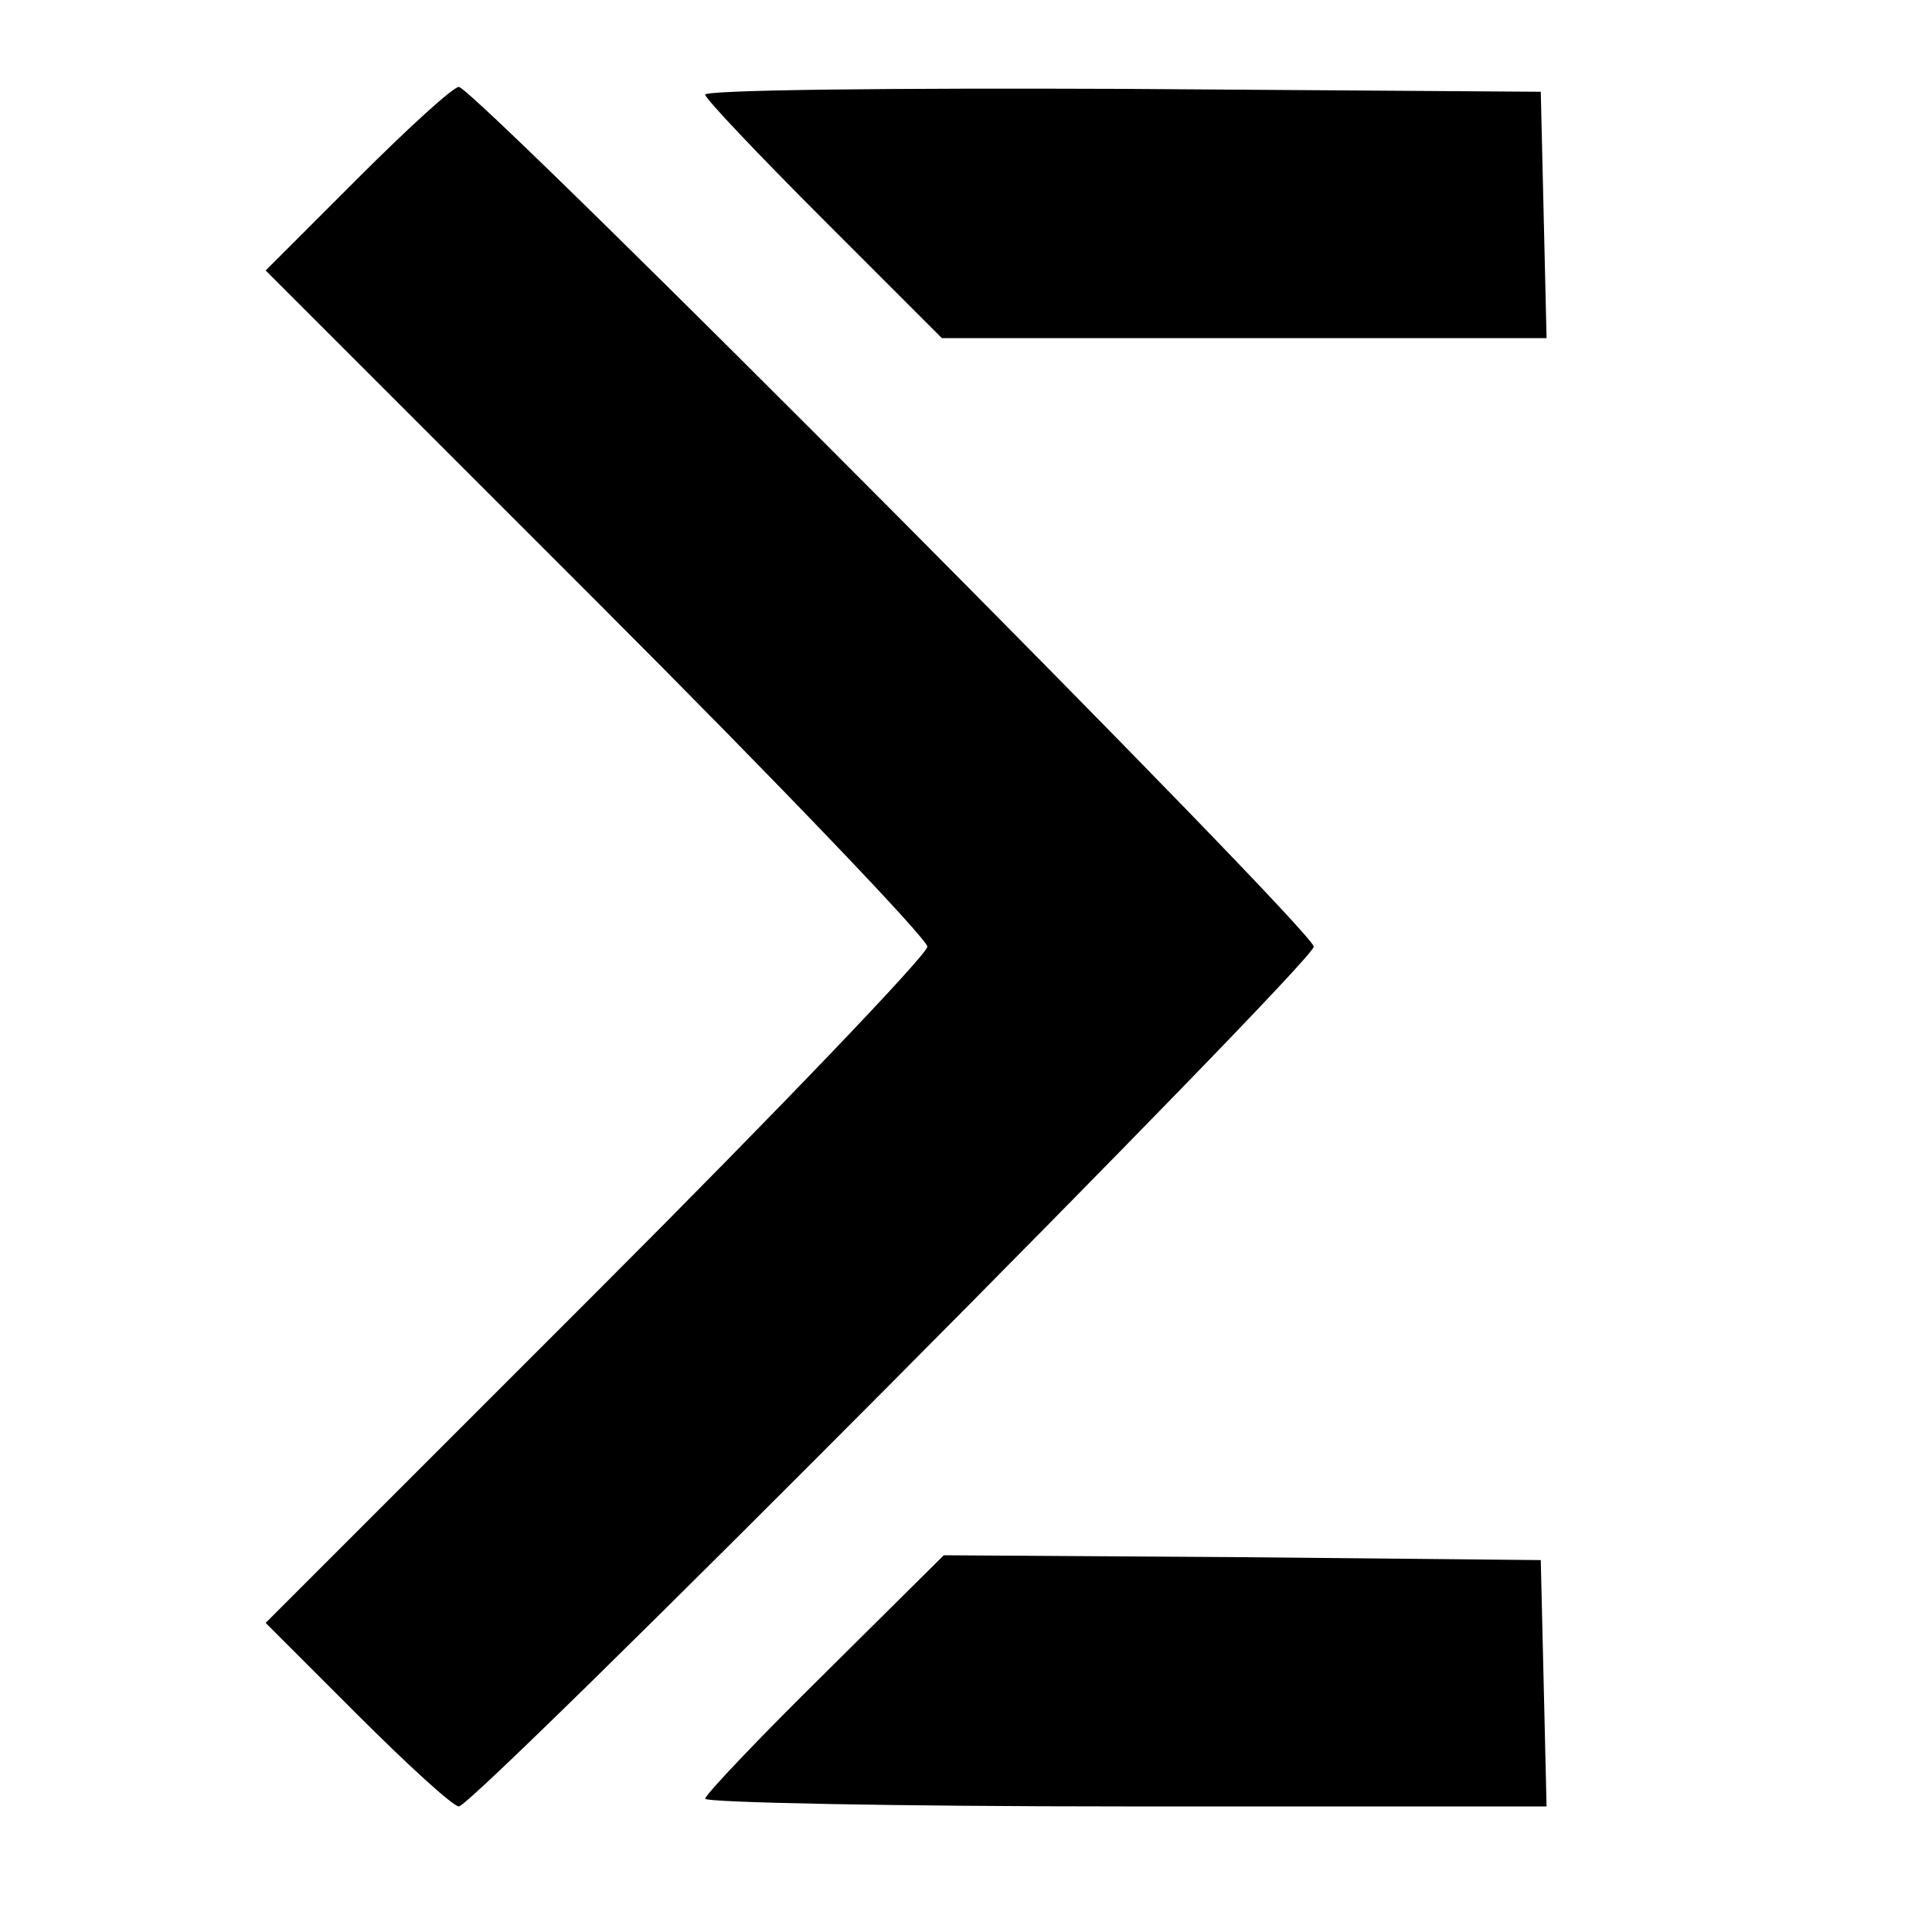
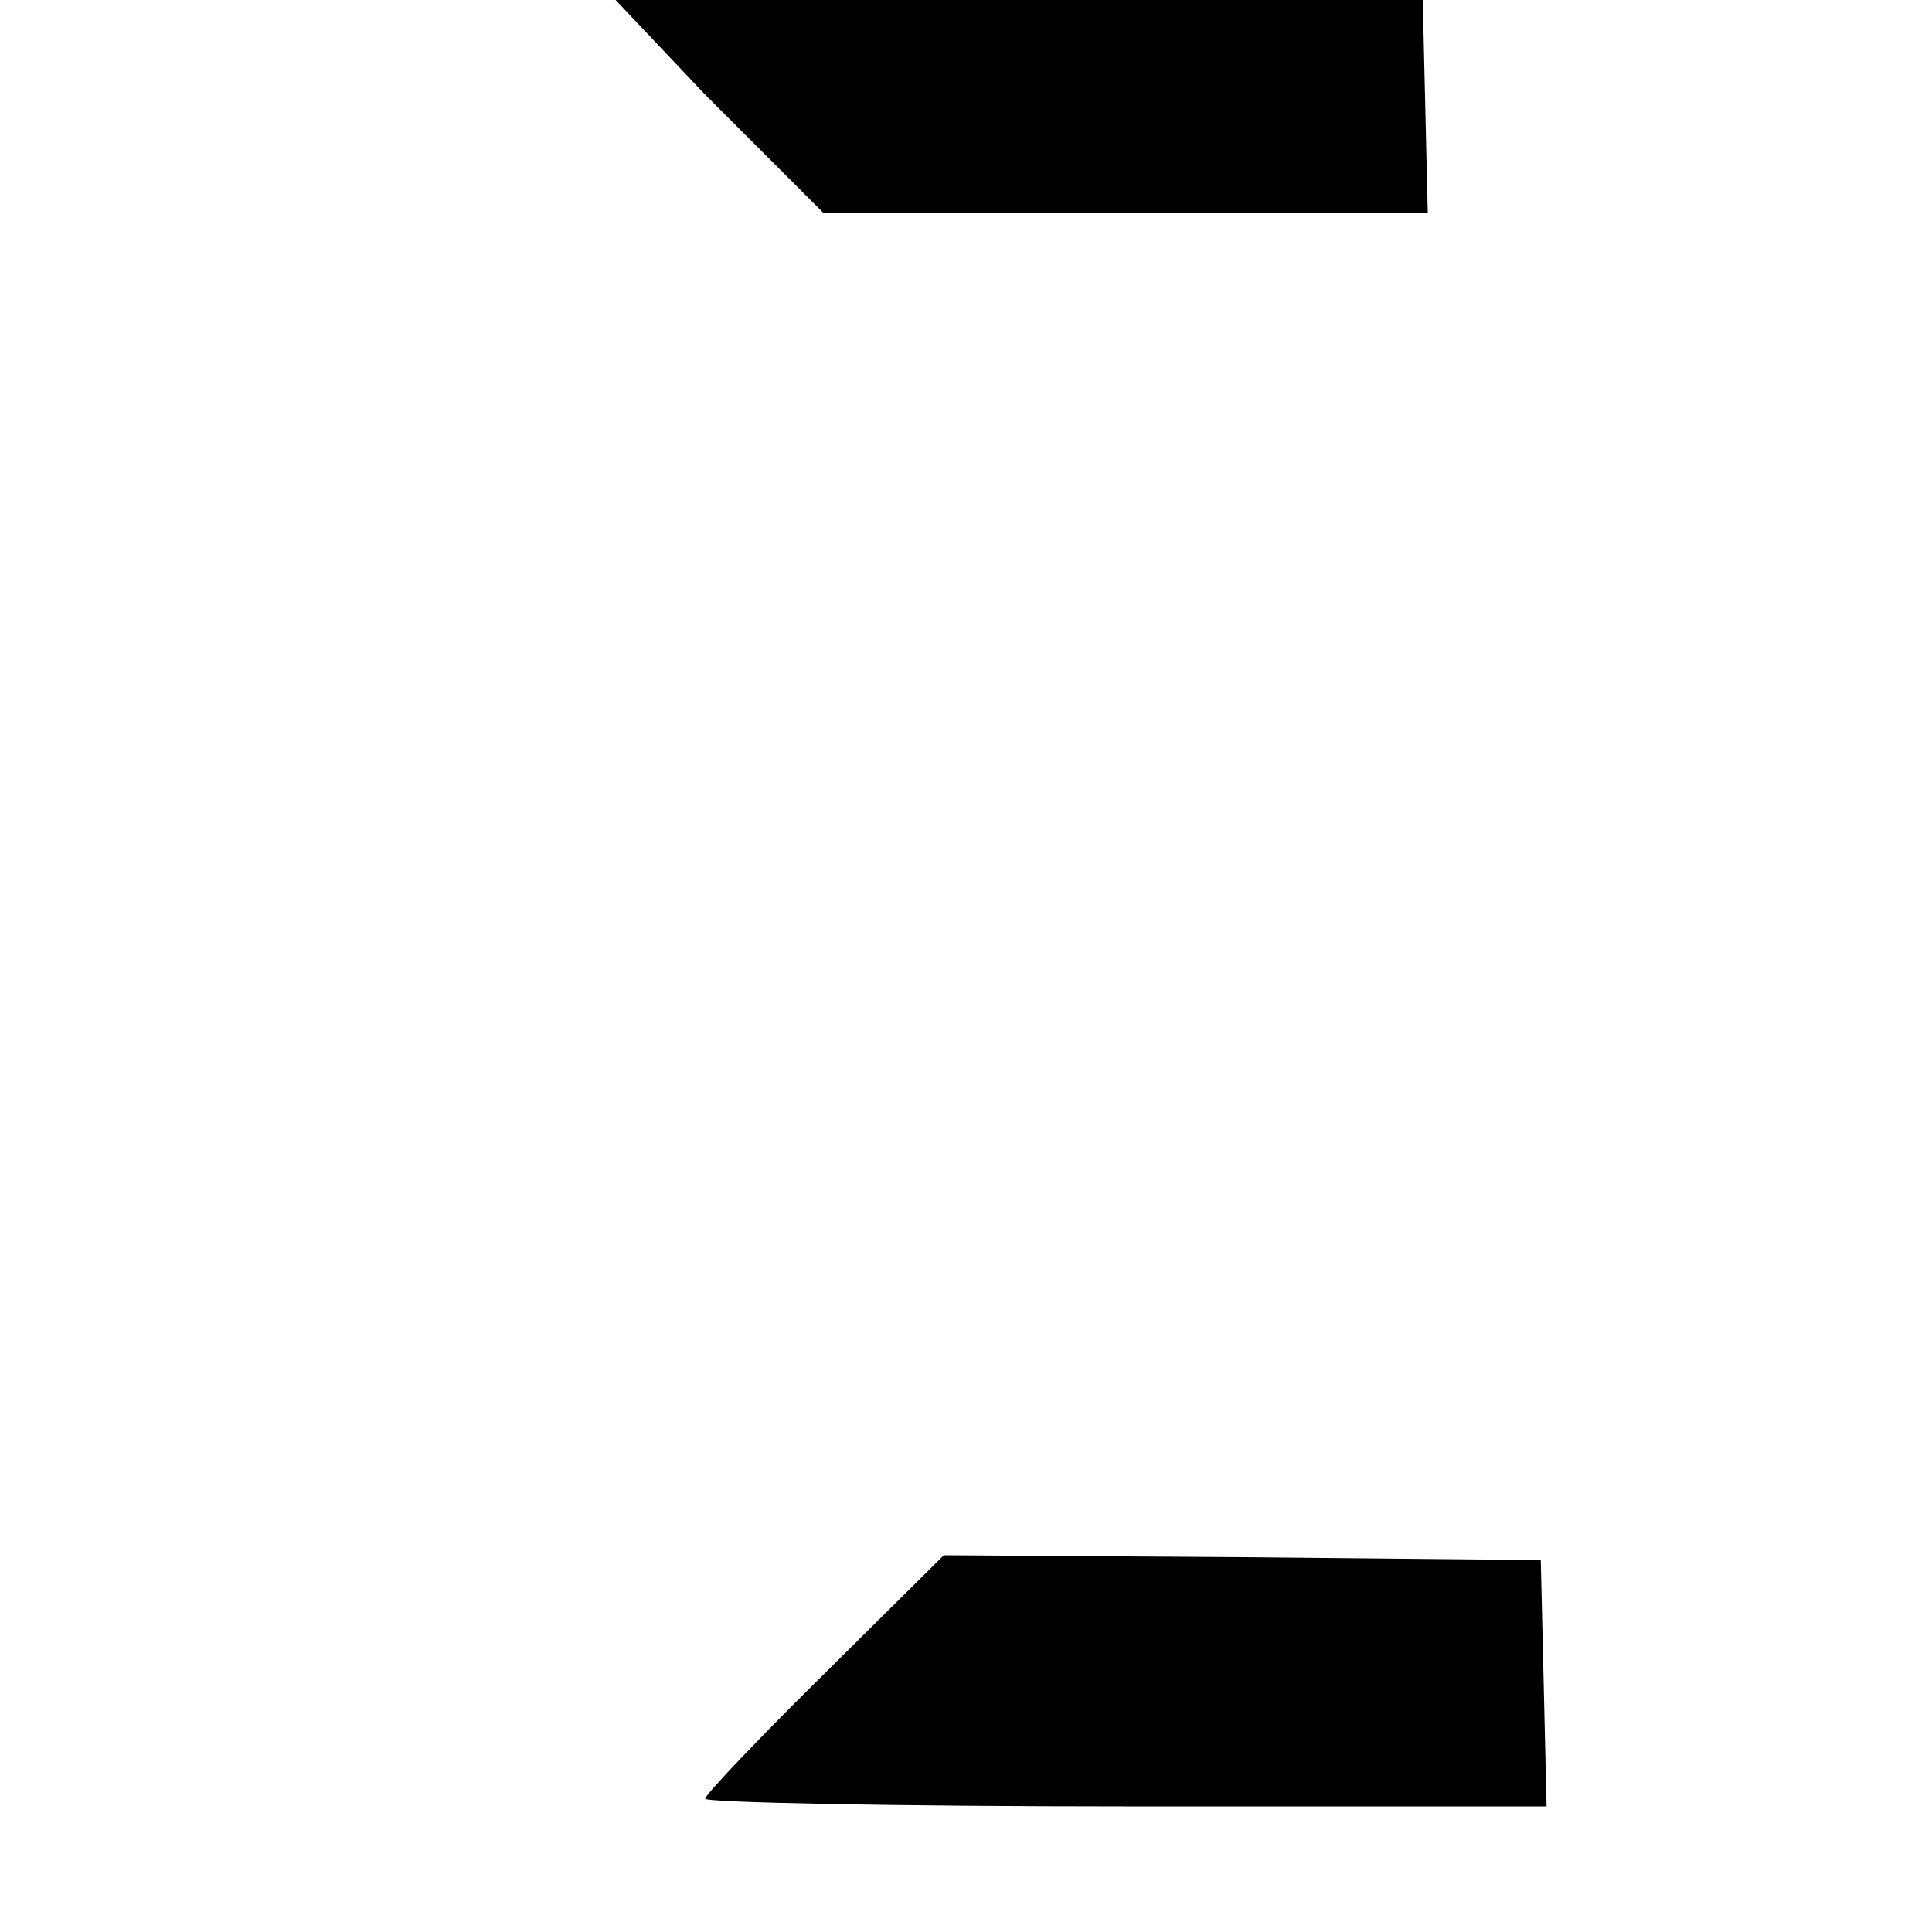
<svg xmlns="http://www.w3.org/2000/svg" version="1.0" width="200pt" height="200pt" viewBox="0 0 200 200" preserveAspectRatio="xMidYMid meet">
  <g transform="translate(0,200) scale(0.1,-0.1)" fill="#000000" stroke="none">
-     <path d="M370 1815 l-95 -95 343 -343 c188 -188 342 -349 342 -357 0 -8 -154 -169 -342 -357 l-343 -343 95 -95 c52 -52 99 -95 105 -95 16 0 885 874 885 890 0 17 -869 890 -885 890 -6 0 -53 -43 -105 -95z" />
-     <path d="M730 1902 c0 -4 55 -62 123 -130 l122 -122 313 0 313 0 -3 128 -3 127 -432 3 c-238 1 -433 -1 -433 -6z" />
+     <path d="M730 1902 l122 -122 313 0 313 0 -3 128 -3 127 -432 3 c-238 1 -433 -1 -433 -6z" />
    <path d="M854 268 c-68 -67 -124 -126 -124 -130 0 -4 196 -8 435 -8 l436 0 -3 128 -3 127 -309 3 -309 2 -123 -122z" />
  </g>
</svg>